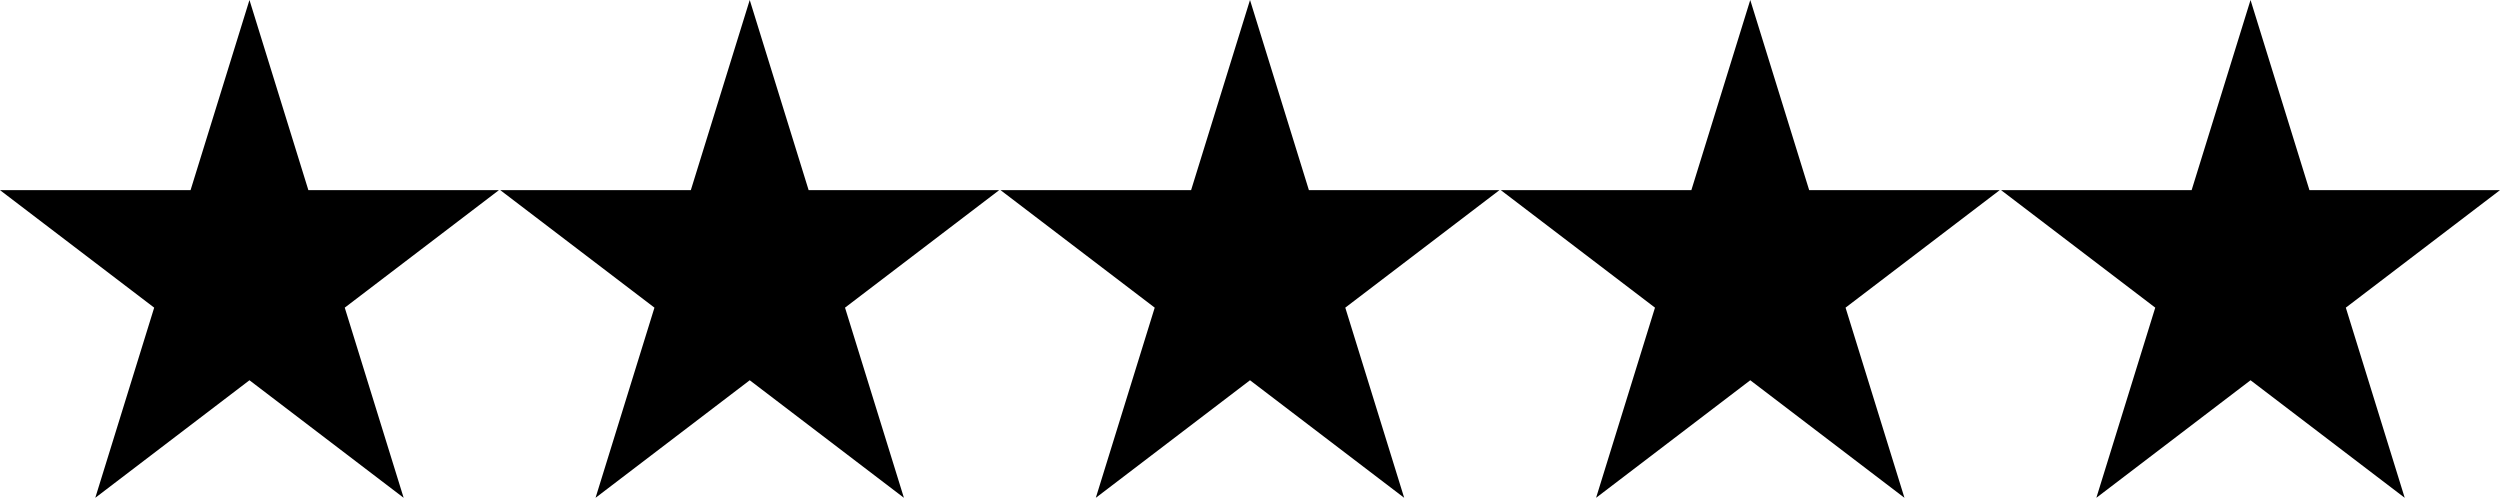
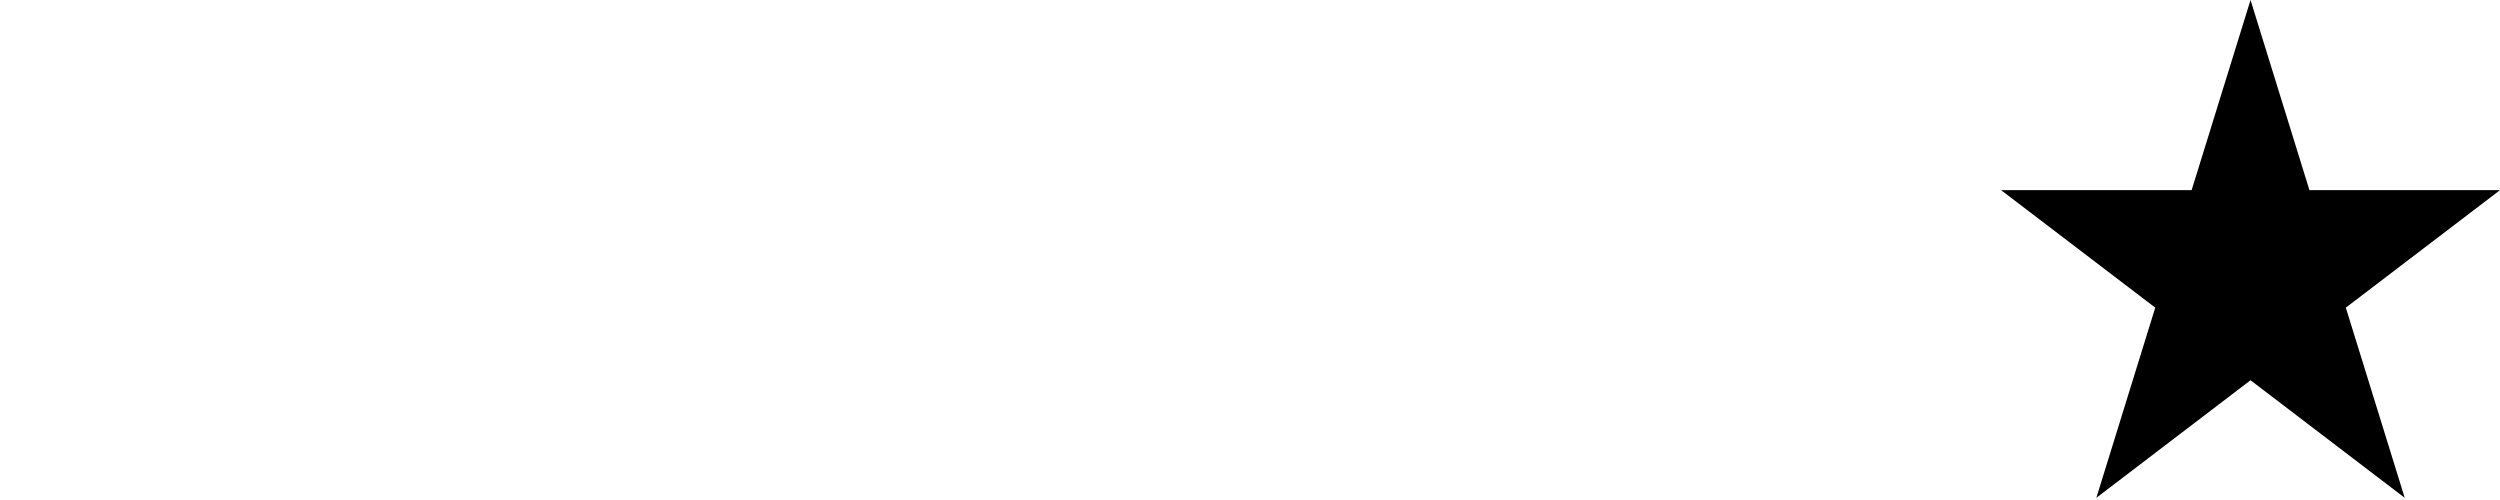
<svg xmlns="http://www.w3.org/2000/svg" width="150" height="30" viewBox="0 0 150 30" fill="none">
-   <path d="M18.502 11.408L14.968 0L11.434 11.408H0L9.251 18.459L5.717 29.868L14.968 22.815L24.219 29.868L20.685 18.459L29.936 11.408H18.502Z" fill="black" />
-   <path d="M48.518 11.408L44.984 0L41.45 11.408H30.016L39.267 18.459L35.733 29.868L44.984 22.815L54.235 29.868L50.701 18.459L59.952 11.408H48.518Z" fill="black" />
-   <path d="M78.534 11.408L75 0L71.466 11.408H60.032L69.283 18.459L65.749 29.868L75 22.815L84.251 29.868L80.717 18.459L89.968 11.408H78.534Z" fill="black" />
-   <path d="M108.55 11.408L105.016 0L101.482 11.408H90.048L99.299 18.459L95.765 29.868L105.016 22.815L114.267 29.868L110.733 18.459L119.984 11.408H108.55Z" fill="black" />
  <path d="M135.032 0L131.498 11.408H120.064L129.315 18.459L125.781 29.868L135.032 22.815L144.283 29.868L140.749 18.459L150 11.408H138.566L135.032 0Z" fill="black" />
</svg>